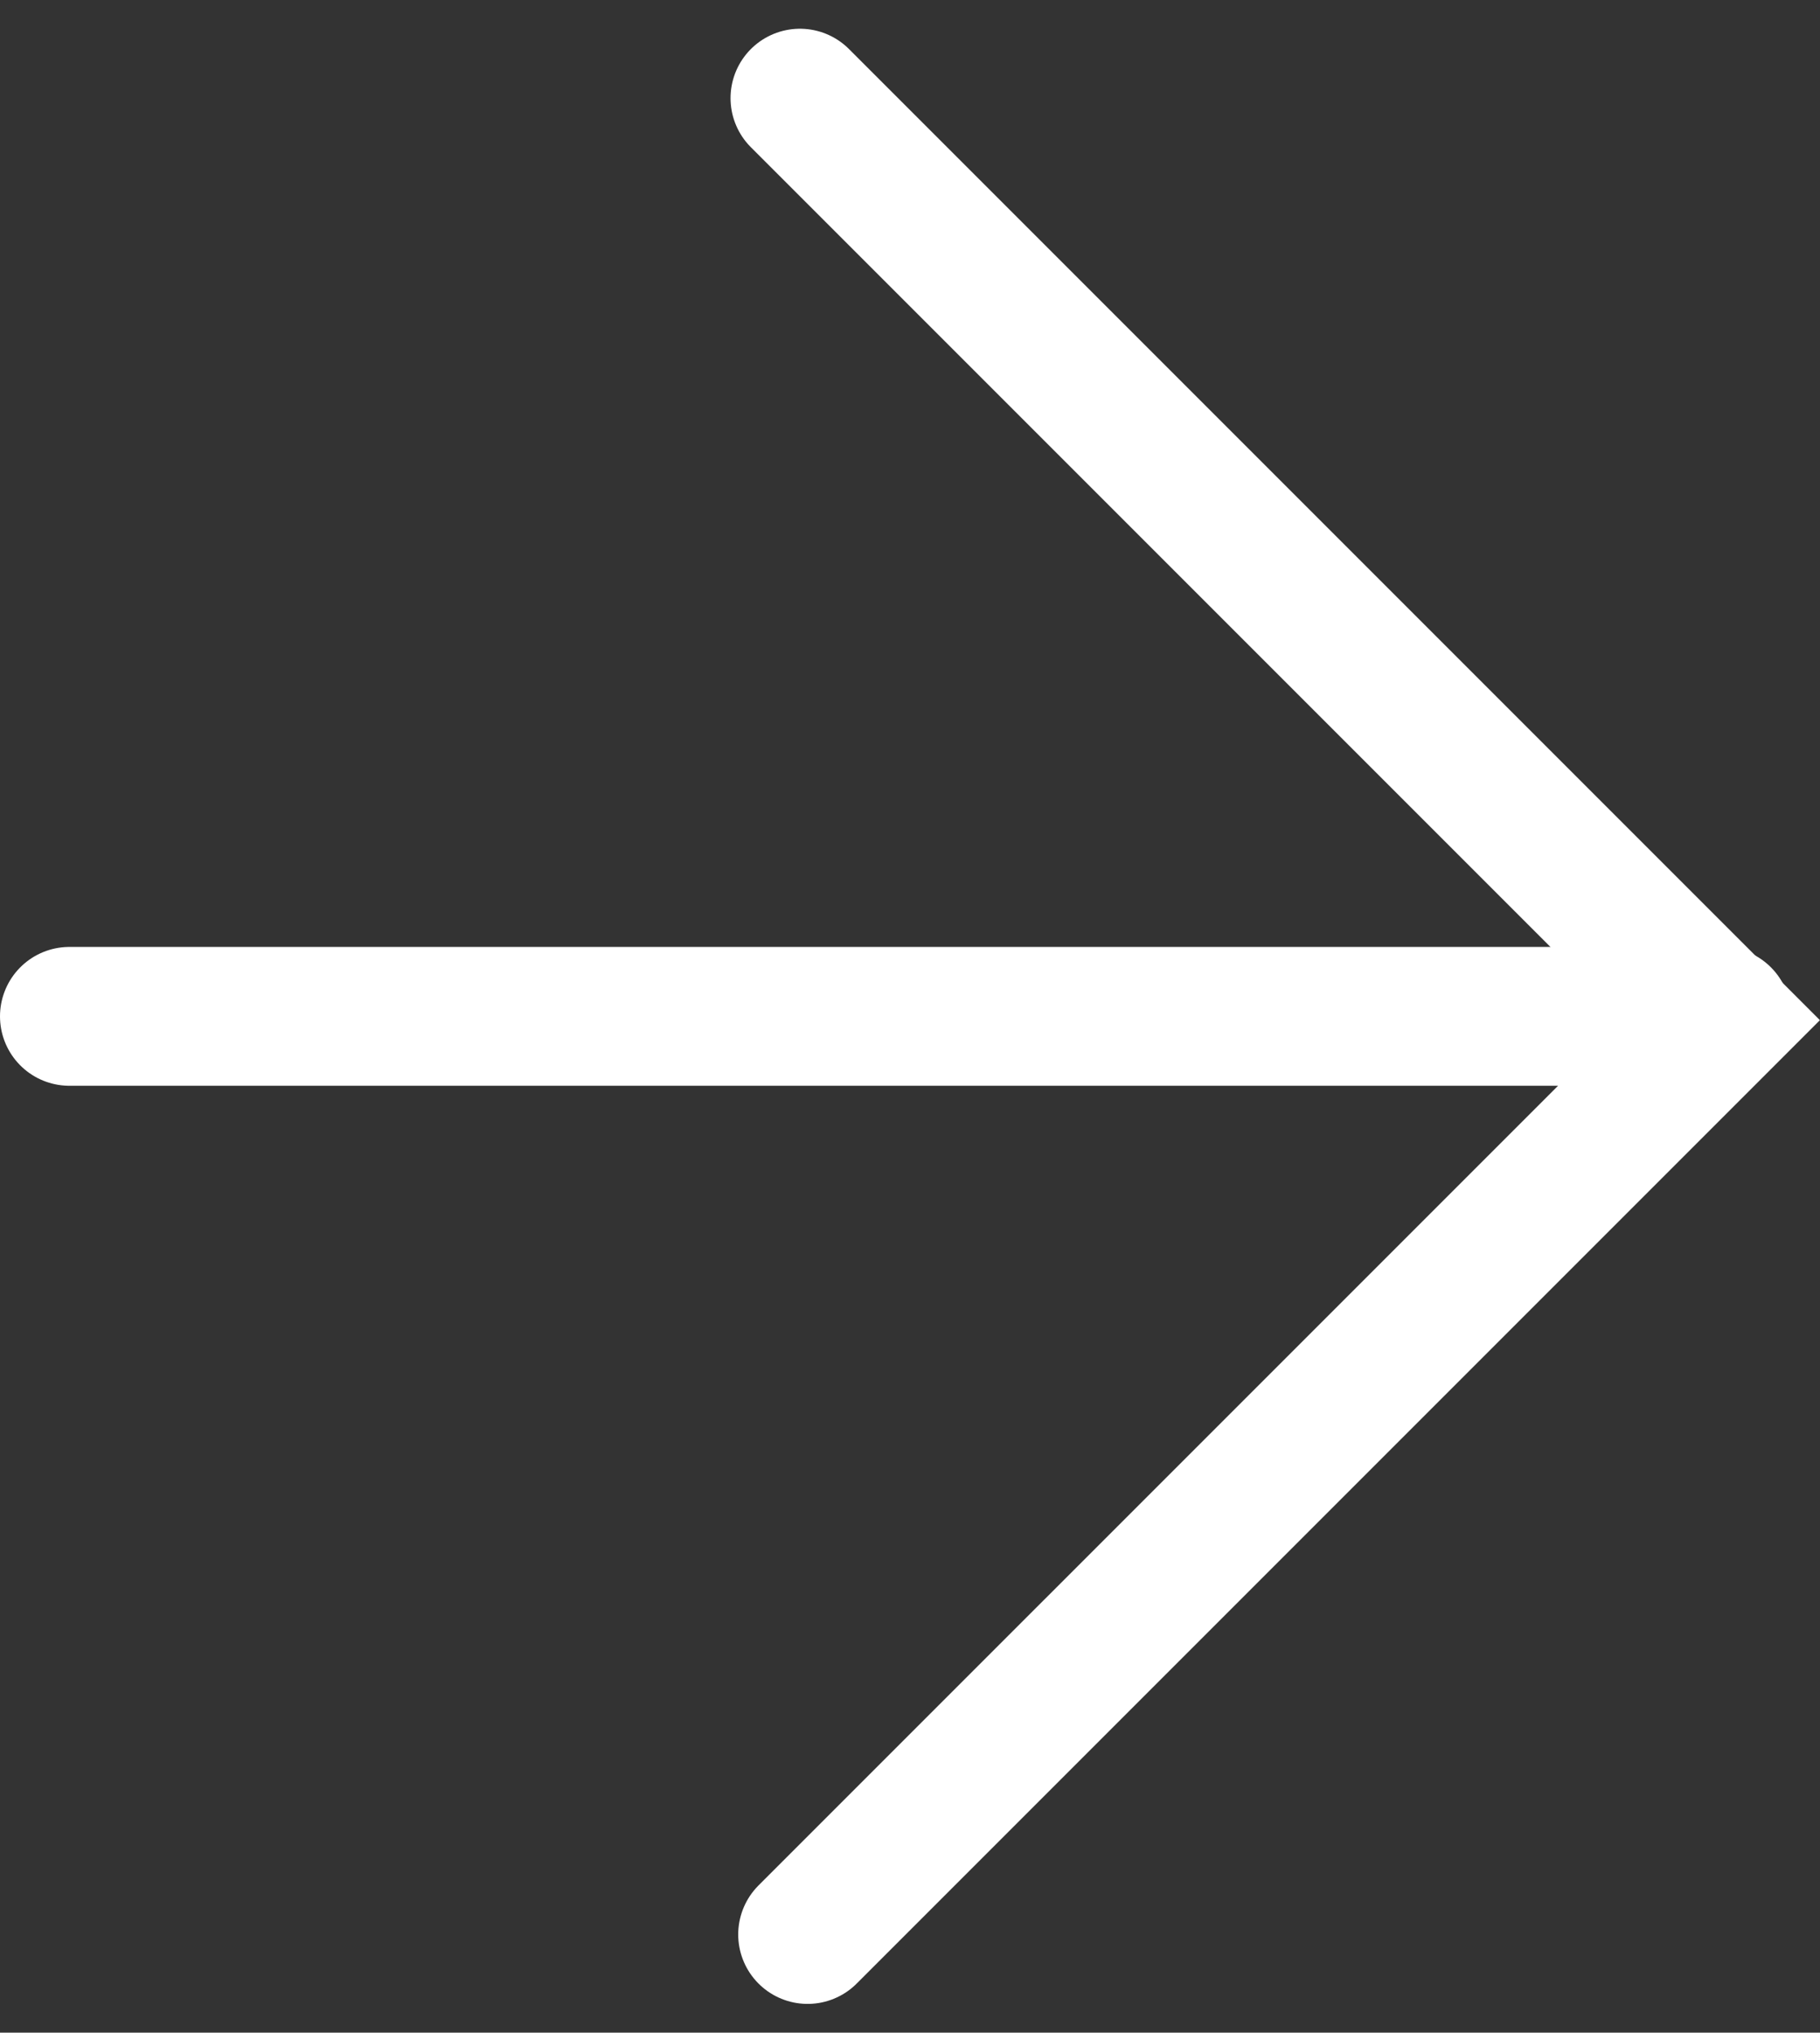
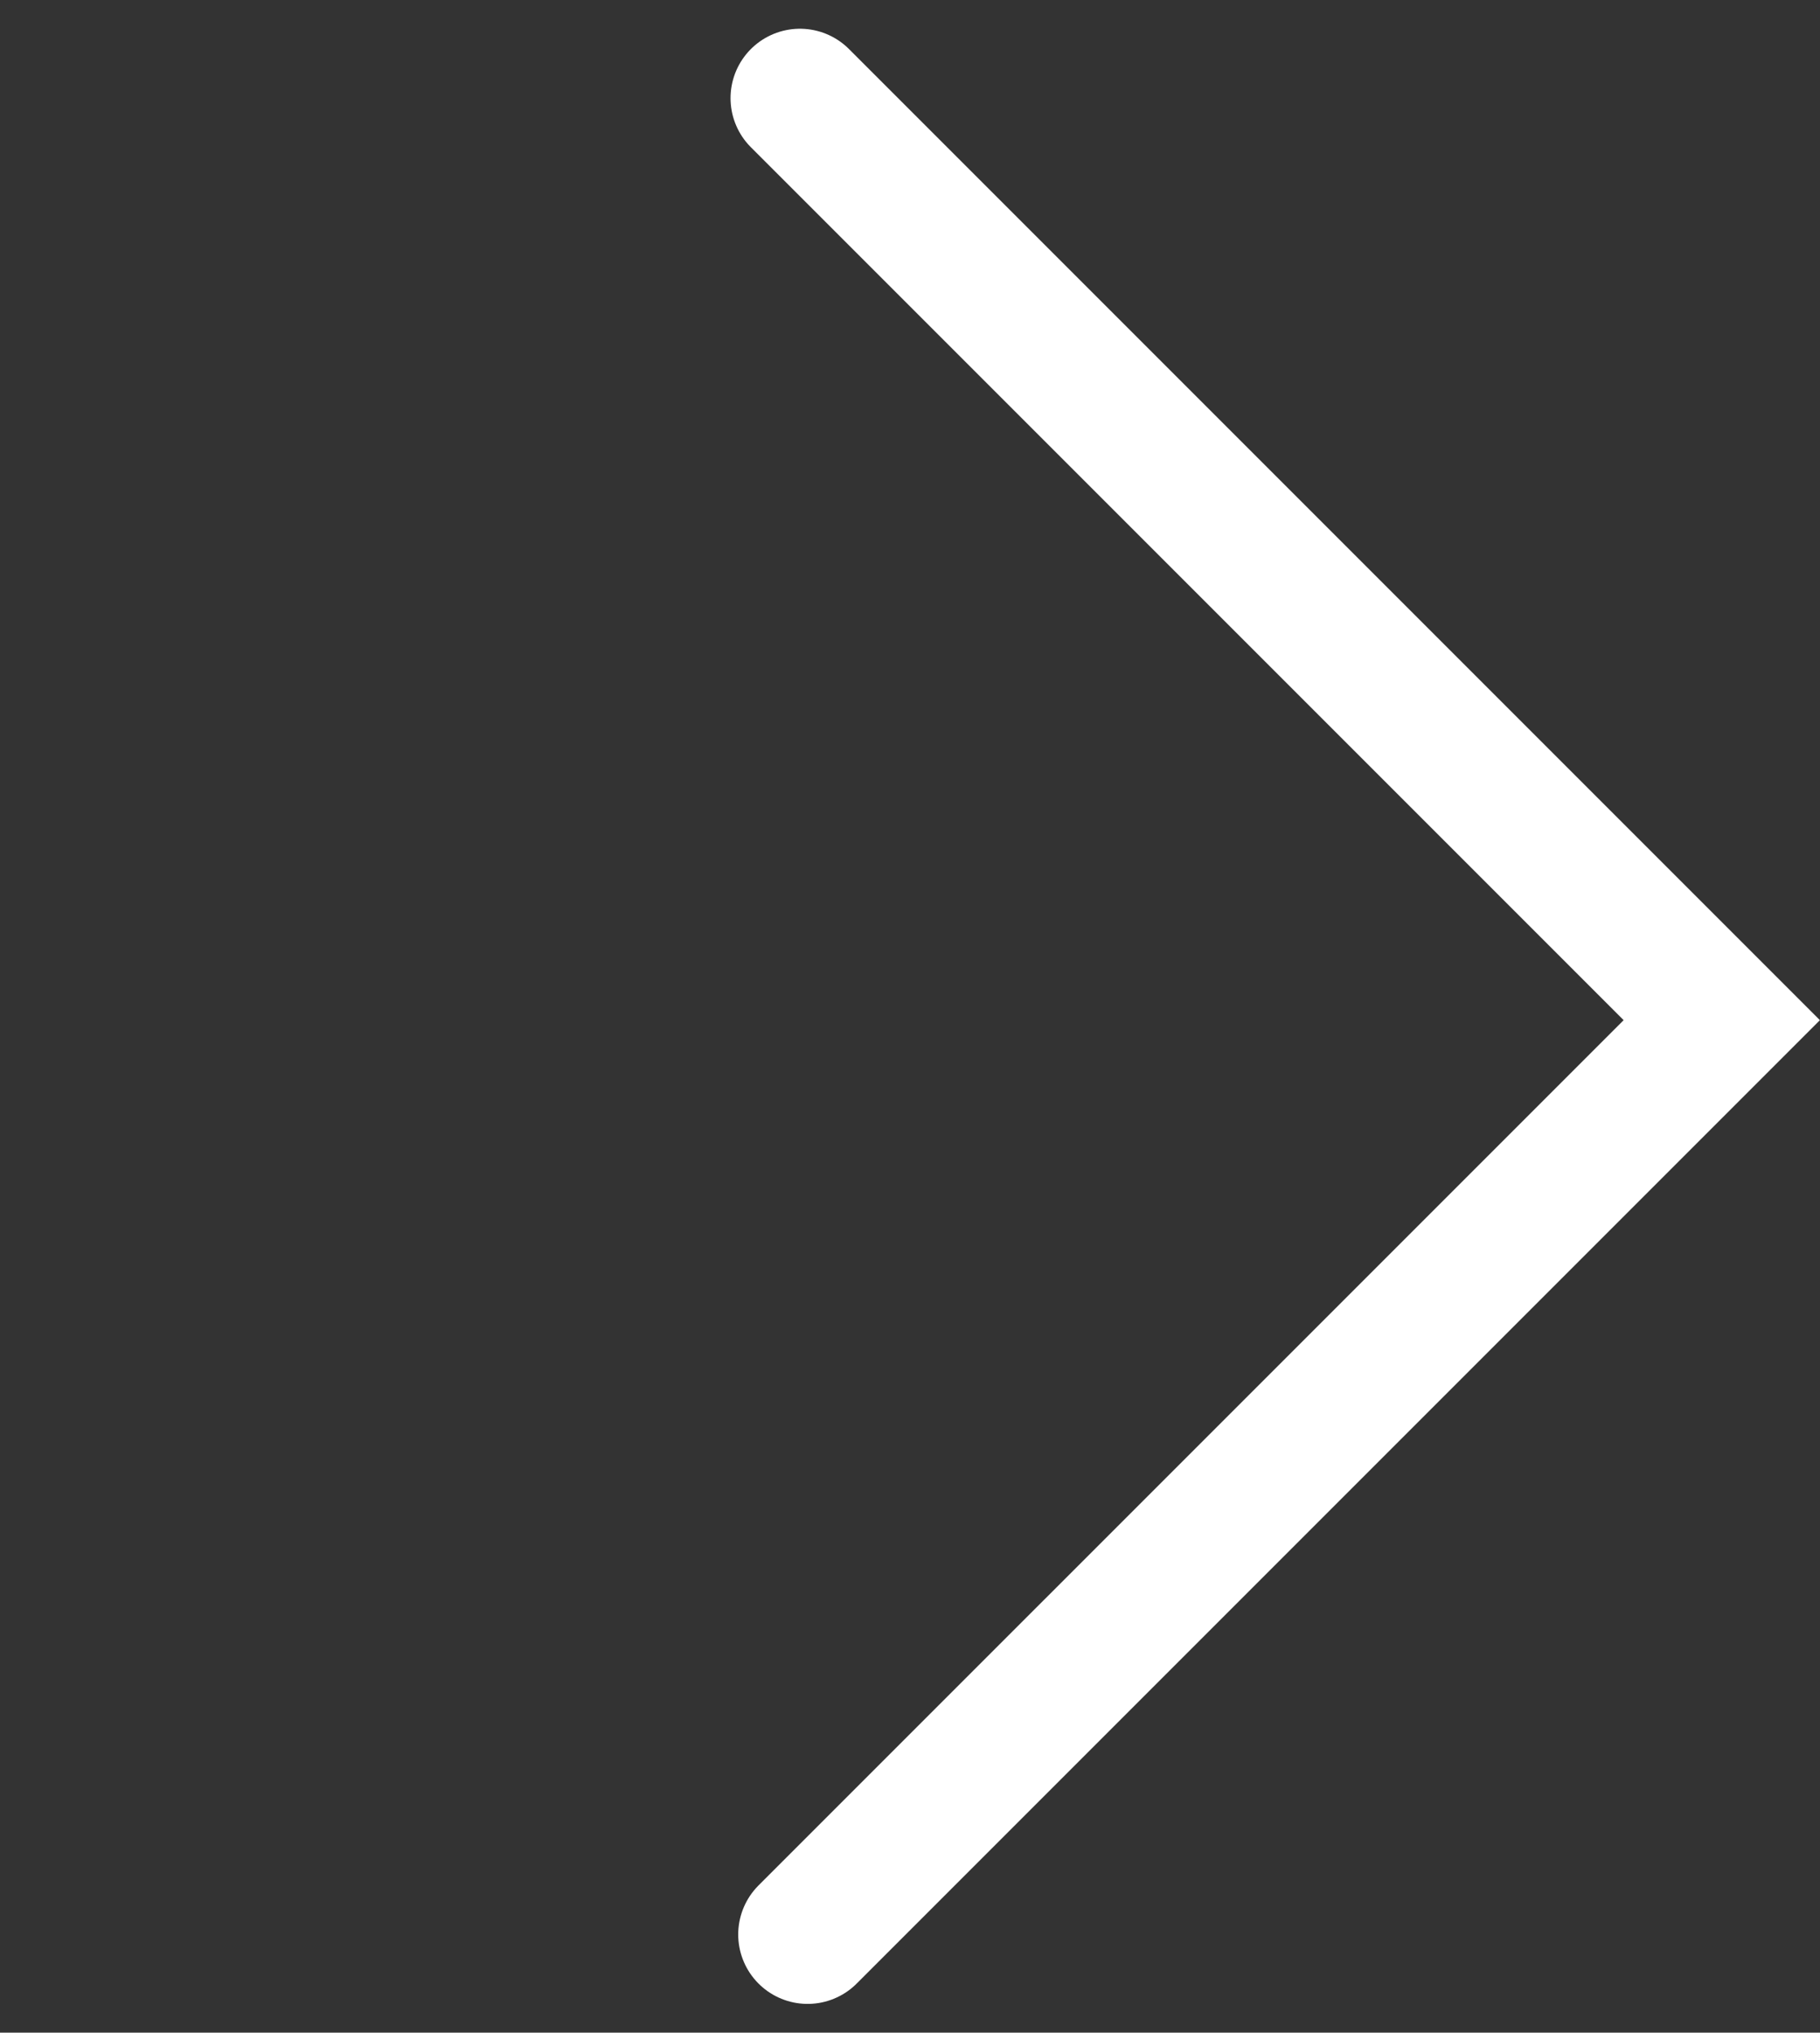
<svg xmlns="http://www.w3.org/2000/svg" width="52.452" height="58.568" viewBox="0 0 52.452 58.568">
  <rect x="0" y="0" width="52.452" height="58.568" fill="#333333" stroke="none" />
  <g id="Сгруппировать_62" data-name="Сгруппировать 62" transform="translate(2 2.828)">
    <g id="Сгруппировать_61" data-name="Сгруппировать 61">
-       <line id="Линия_63" data-name="Линия 63" x2="47.622" transform="translate(0 26.457)" fill="none" stroke="#fff" stroke-linecap="round" stroke-miterlimit="10" stroke-width="4" />
      <path id="Контур_22" data-name="Контур 22" d="M5482.7,8814.261l26.567,26.567-26.346,26.345" transform="translate(-5461.646 -8814.261)" fill="none" stroke="#fff" stroke-linecap="round" stroke-miterlimit="10" stroke-width="4" />
    </g>
  </g>
</svg>